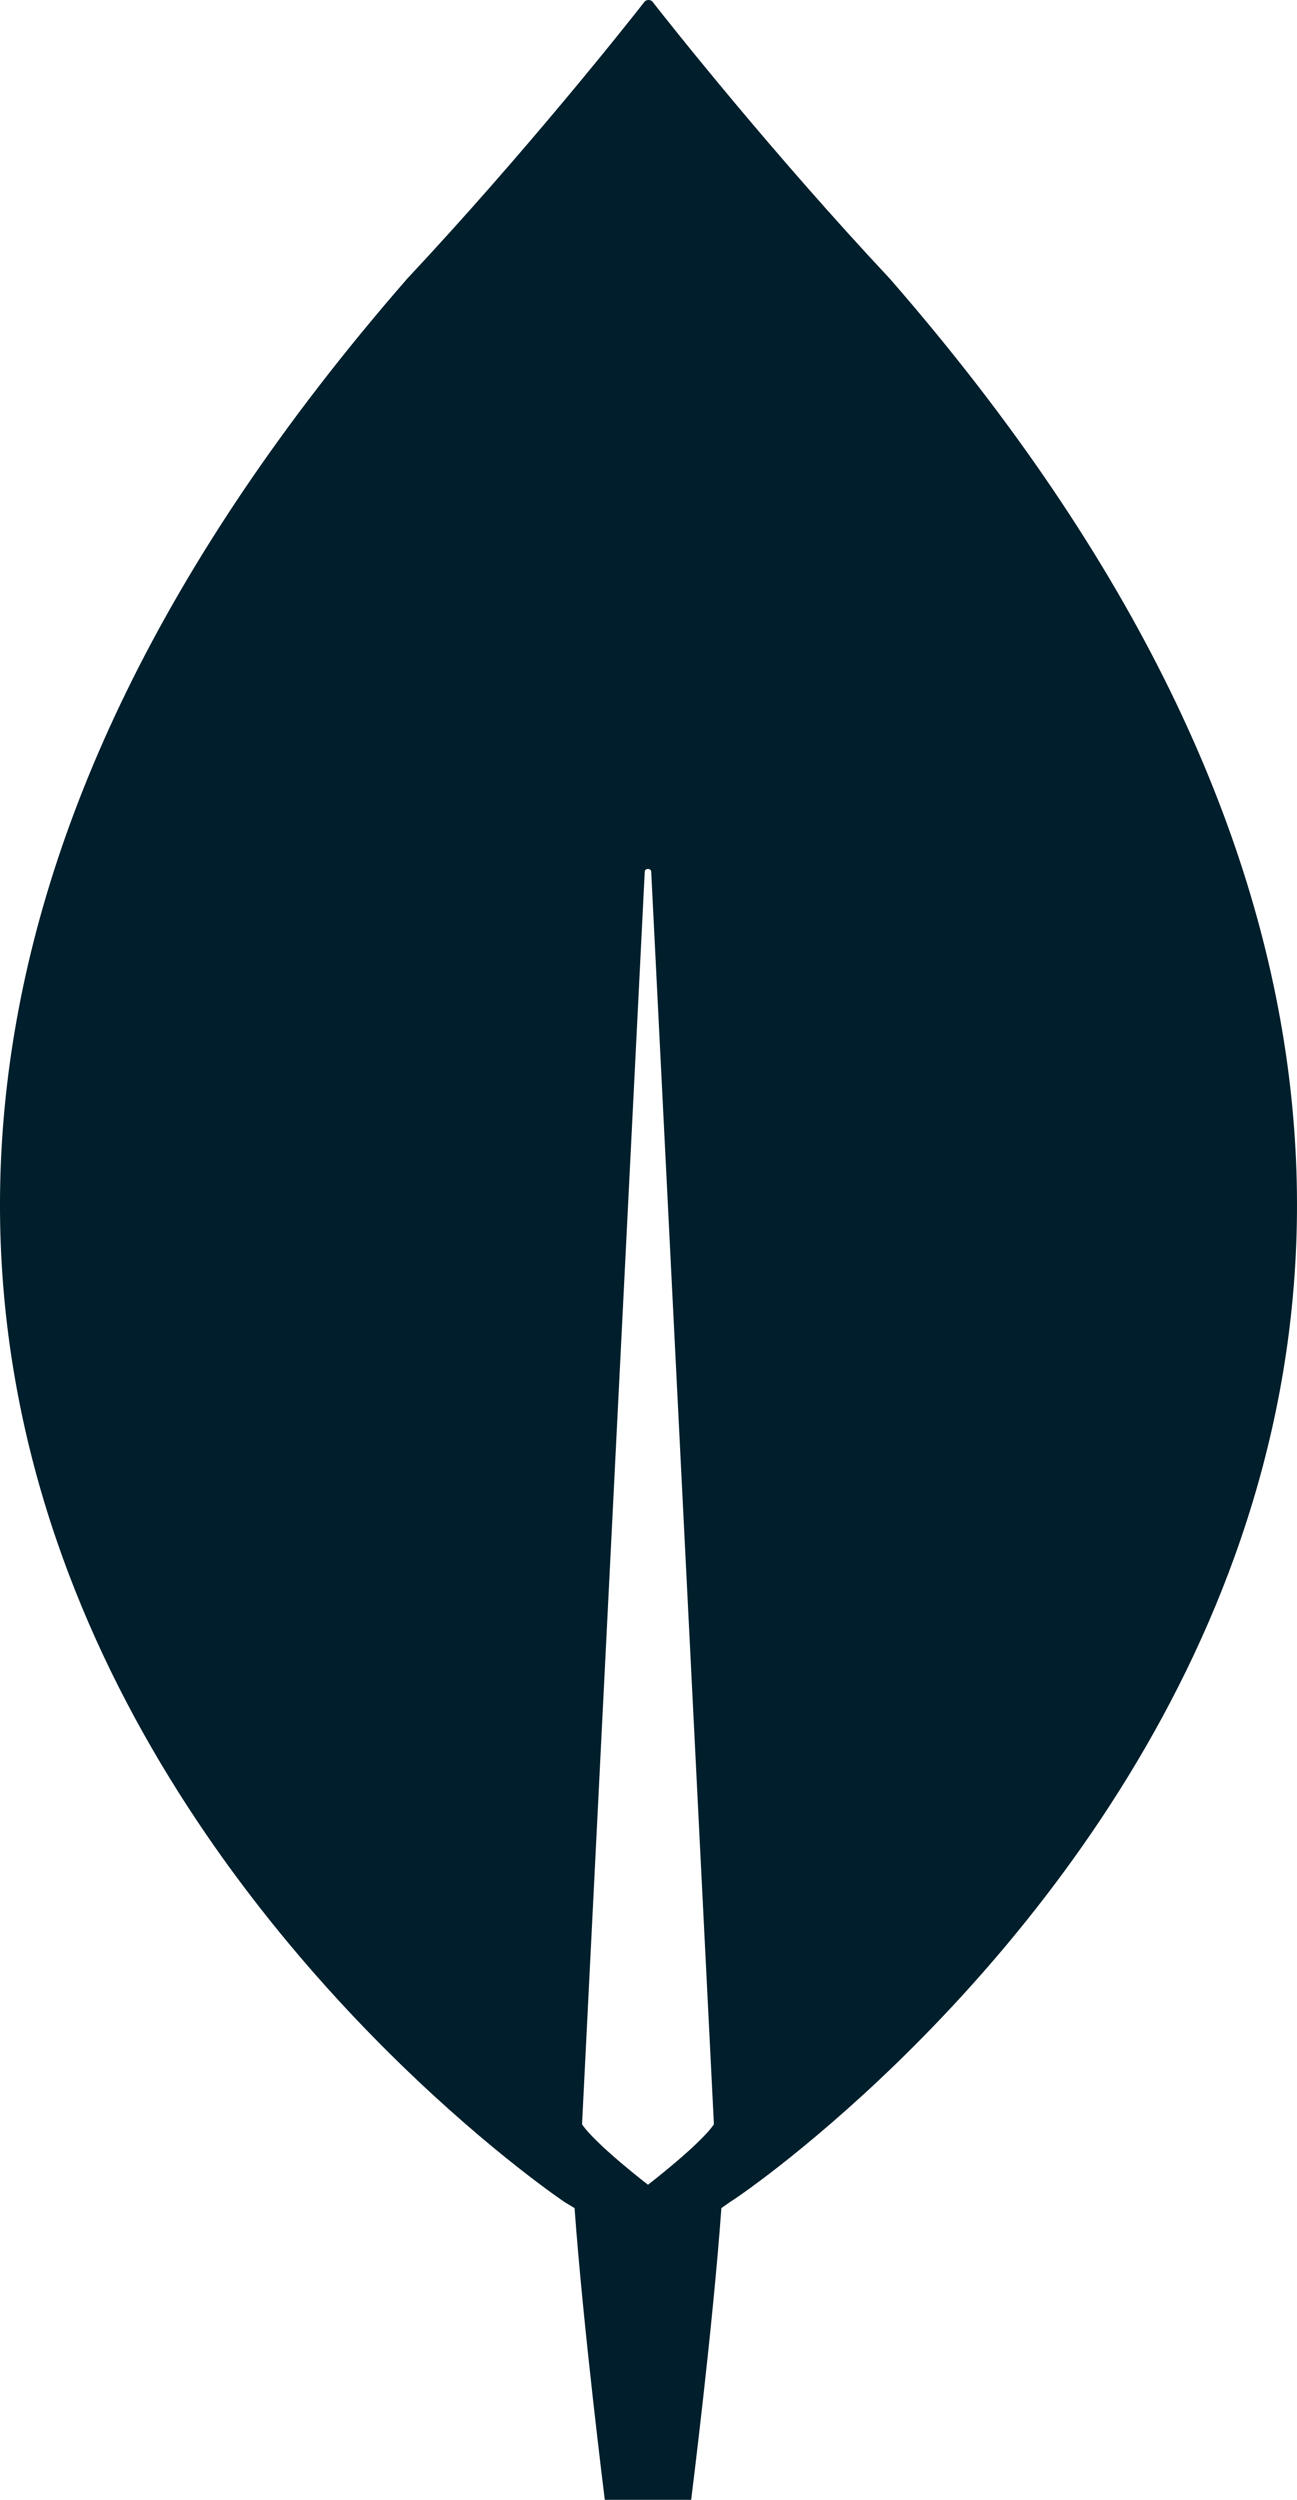
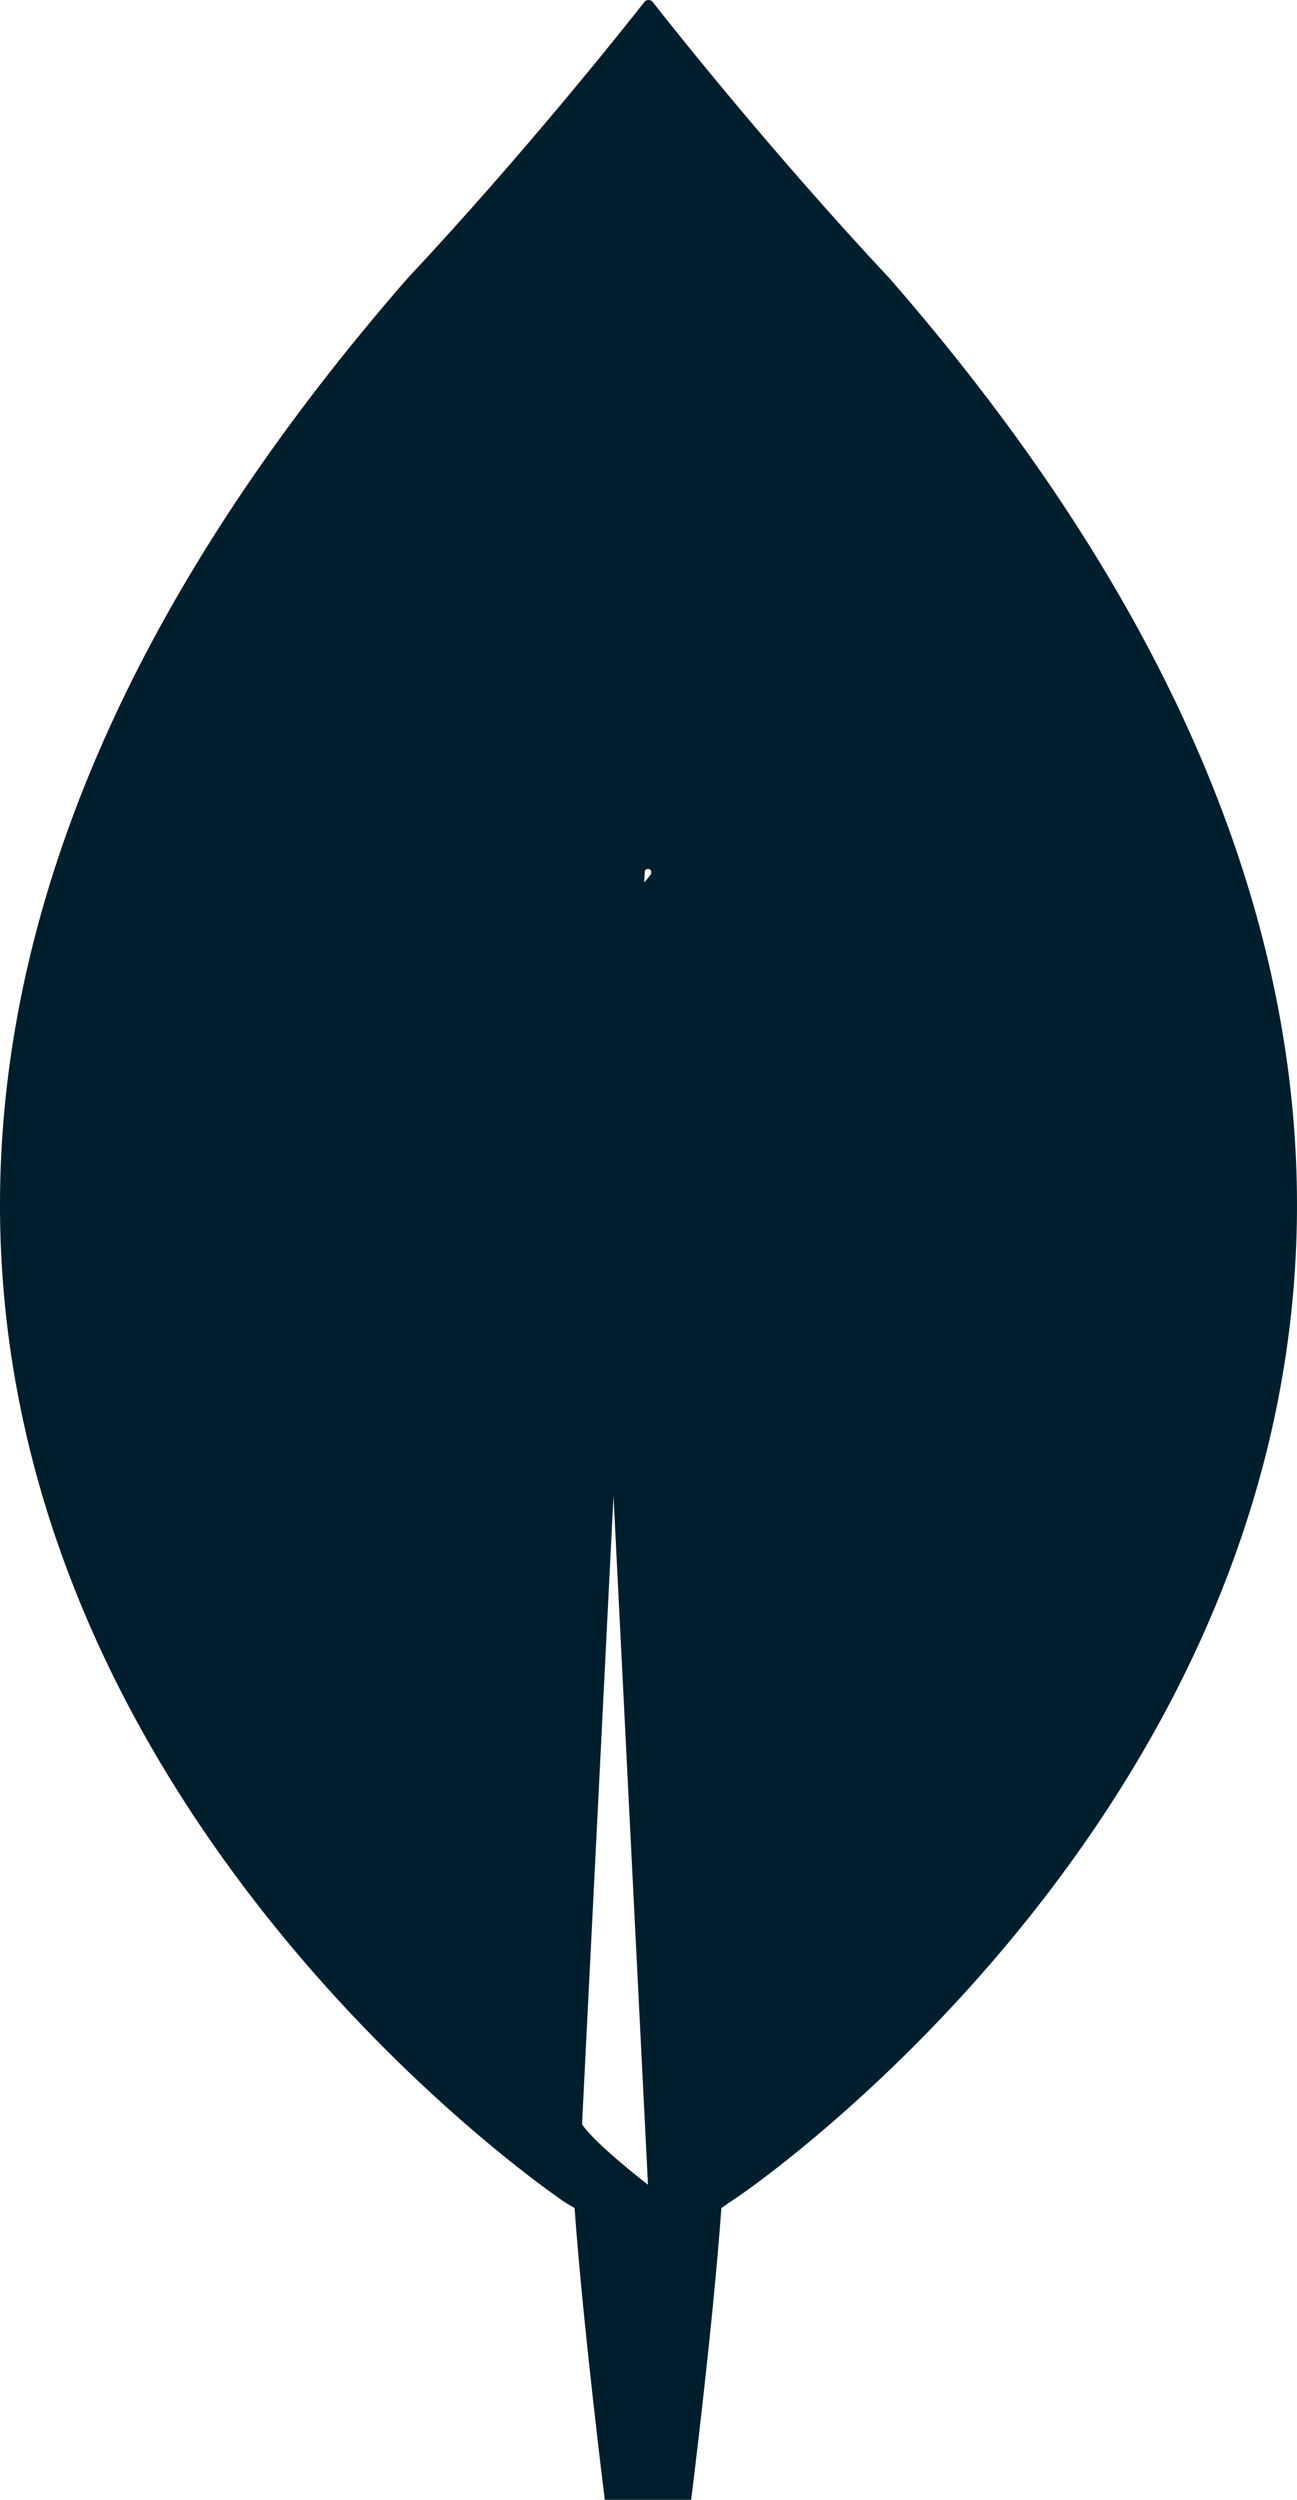
<svg xmlns="http://www.w3.org/2000/svg" xmlns:ns1="http://sodipodi.sourceforge.net/DTD/sodipodi-0.dtd" xmlns:ns2="http://www.inkscape.org/namespaces/inkscape" width="150.648" height="290.19" viewBox="0 0 150.648 290.19" version="1.1" id="svg92" ns1:docname="MongoDB-Icon.svg" style="fill:none" ns2:version="0.92.5 (2060ec1f9f, 2020-04-08)">
  <defs id="defs96" />
  <ns1:namedview pagecolor="#ffffff" bordercolor="#666666" borderopacity="1" objecttolerance="10" gridtolerance="10" guidetolerance="10" ns2:pageopacity="0" ns2:pageshadow="2" ns2:window-width="1866" ns2:window-height="1043" id="namedview94" showgrid="false" fit-margin-top="0" fit-margin-left="0" fit-margin-right="0" fit-margin-bottom="0" ns2:zoom="1.2686025" ns2:cx="551.00001" ns2:cy="137.70673" ns2:window-x="54" ns2:window-y="0" ns2:window-maximized="1" ns2:current-layer="svg92" />
-   <path d="M 103.348,32.344 C 89.807,17.893 78.147,3.217 75.765,0.169 c -0.251,-0.226 -0.627,-0.226 -0.878,0 C 72.505,3.217 60.844,17.893 47.303,32.344 -68.924,165.669 65.609,255.645 65.609,255.645 l 1.128,0.677 c 1.003,13.885 3.511,33.868 3.511,33.868 h 5.015 5.015 c 0,0 2.508,-19.87 3.511,-33.868 l 1.128,-0.79 c 0.125,0.113 134.658,-89.863 18.431,-223.189 z M 75.263,253.613 c 0,0 -6.018,-4.628 -7.648,-6.998 v -0.227 l 7.272,-145.179 c 0,-0.452 0.752,-0.452 0.752,0 l 7.272,145.179 v 0.227 c -1.63,2.37 -7.648,6.998 -7.648,6.998 z" id="path74" ns2:connector-curvature="0" style="fill:#001e2b;stroke-width:1" />
+   <path d="M 103.348,32.344 C 89.807,17.893 78.147,3.217 75.765,0.169 c -0.251,-0.226 -0.627,-0.226 -0.878,0 C 72.505,3.217 60.844,17.893 47.303,32.344 -68.924,165.669 65.609,255.645 65.609,255.645 l 1.128,0.677 c 1.003,13.885 3.511,33.868 3.511,33.868 h 5.015 5.015 c 0,0 2.508,-19.87 3.511,-33.868 l 1.128,-0.79 c 0.125,0.113 134.658,-89.863 18.431,-223.189 z M 75.263,253.613 c 0,0 -6.018,-4.628 -7.648,-6.998 v -0.227 l 7.272,-145.179 c 0,-0.452 0.752,-0.452 0.752,0 v 0.227 c -1.63,2.37 -7.648,6.998 -7.648,6.998 z" id="path74" ns2:connector-curvature="0" style="fill:#001e2b;stroke-width:1" />
</svg>